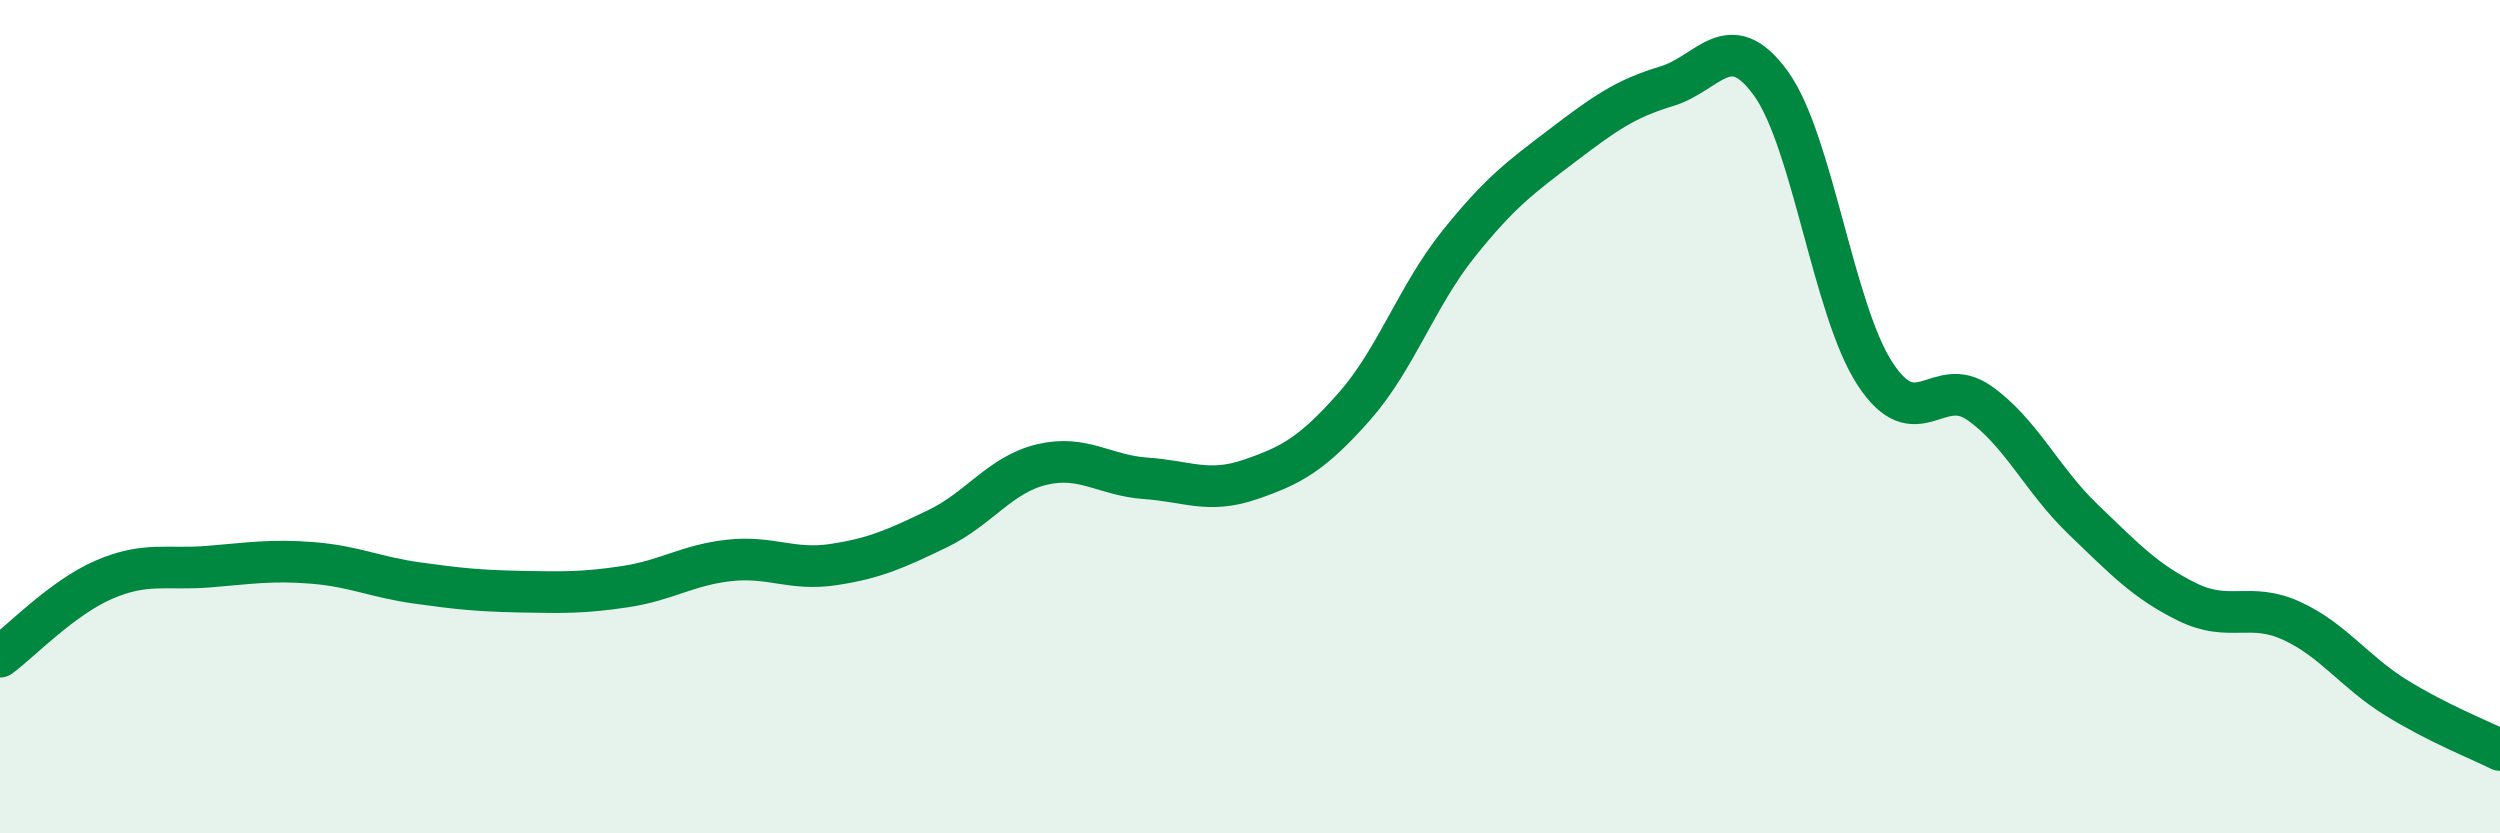
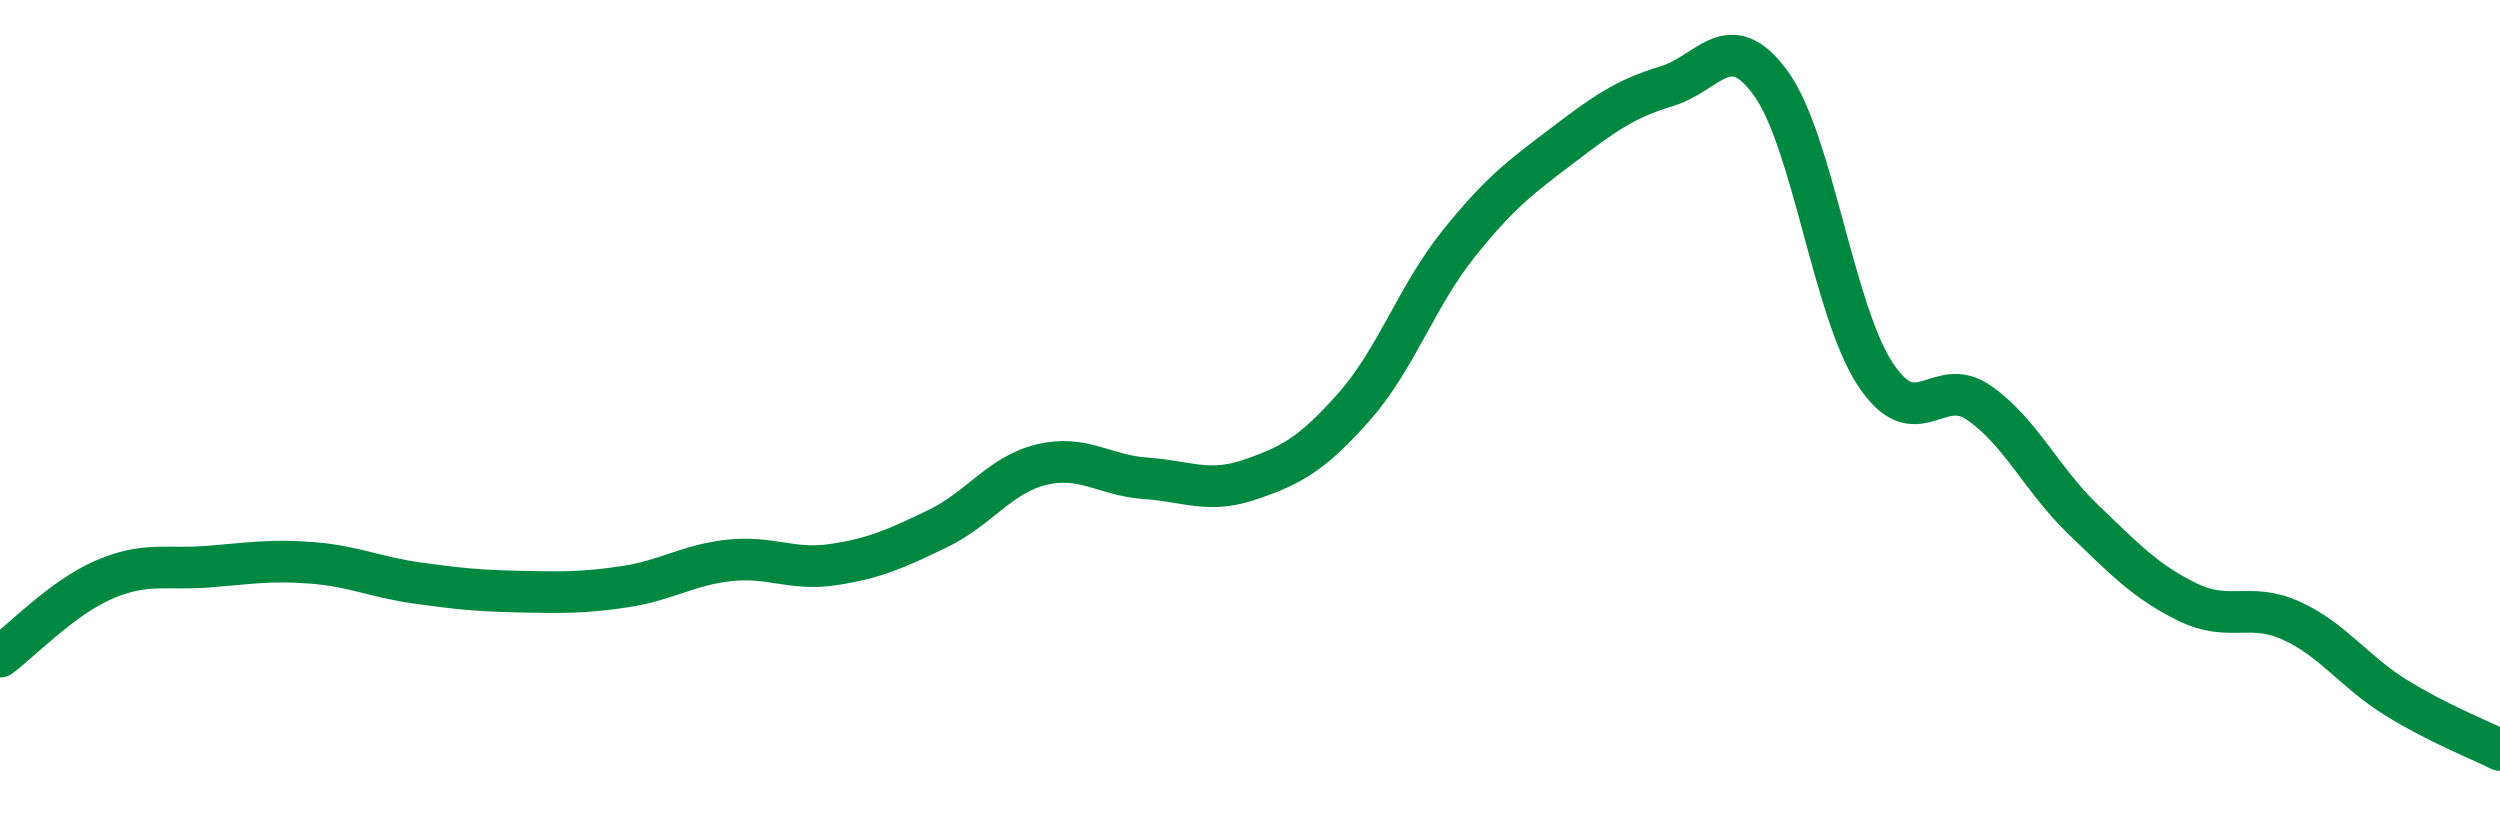
<svg xmlns="http://www.w3.org/2000/svg" width="60" height="20" viewBox="0 0 60 20">
-   <path d="M 0,15.76 C 0.5,15.39 1.5,14.34 2.5,13.91 C 3.5,13.48 4,13.68 5,13.6 C 6,13.52 6.5,13.43 7.5,13.51 C 8.5,13.59 9,13.85 10,13.99 C 11,14.13 11.5,14.18 12.5,14.2 C 13.5,14.22 14,14.23 15,14.08 C 16,13.93 16.5,13.56 17.5,13.45 C 18.5,13.34 19,13.7 20,13.55 C 21,13.4 21.5,13.17 22.5,12.69 C 23.5,12.21 24,11.39 25,11.15 C 26,10.91 26.5,11.41 27.5,11.48 C 28.5,11.55 29,11.85 30,11.51 C 31,11.17 31.5,10.89 32.5,9.76 C 33.5,8.63 34,7.11 35,5.86 C 36,4.61 36.5,4.25 37.5,3.49 C 38.5,2.73 39,2.37 40,2.07 C 41,1.77 41.5,0.62 42.5,2 C 43.5,3.38 44,7.44 45,8.97 C 46,10.5 46.5,8.97 47.5,9.67 C 48.5,10.37 49,11.51 50,12.47 C 51,13.43 51.5,13.96 52.5,14.45 C 53.5,14.94 54,14.44 55,14.9 C 56,15.36 56.5,16.12 57.5,16.74 C 58.5,17.36 59.5,17.75 60,18L60 20L0 20Z" fill="#008740" opacity="0.1" stroke-linecap="round" stroke-linejoin="round" />
  <path d="M 0,15.76 C 0.5,15.39 1.5,14.34 2.5,13.91 C 3.5,13.48 4,13.68 5,13.6 C 6,13.52 6.5,13.43 7.5,13.51 C 8.5,13.59 9,13.85 10,13.99 C 11,14.13 11.5,14.18 12.5,14.2 C 13.5,14.22 14,14.23 15,14.08 C 16,13.93 16.5,13.56 17.5,13.45 C 18.5,13.34 19,13.7 20,13.55 C 21,13.4 21.5,13.17 22.5,12.69 C 23.5,12.21 24,11.39 25,11.15 C 26,10.91 26.5,11.41 27.5,11.48 C 28.5,11.55 29,11.85 30,11.51 C 31,11.17 31.5,10.89 32.5,9.76 C 33.5,8.63 34,7.11 35,5.86 C 36,4.61 36.5,4.25 37.5,3.49 C 38.5,2.73 39,2.37 40,2.07 C 41,1.77 41.5,0.62 42.5,2 C 43.5,3.38 44,7.44 45,8.97 C 46,10.5 46.5,8.97 47.5,9.67 C 48.5,10.37 49,11.51 50,12.47 C 51,13.43 51.5,13.96 52.5,14.45 C 53.5,14.94 54,14.44 55,14.9 C 56,15.36 56.5,16.12 57.5,16.74 C 58.5,17.36 59.5,17.75 60,18" stroke="#008740" stroke-width="1" fill="none" stroke-linecap="round" stroke-linejoin="round" />
</svg>